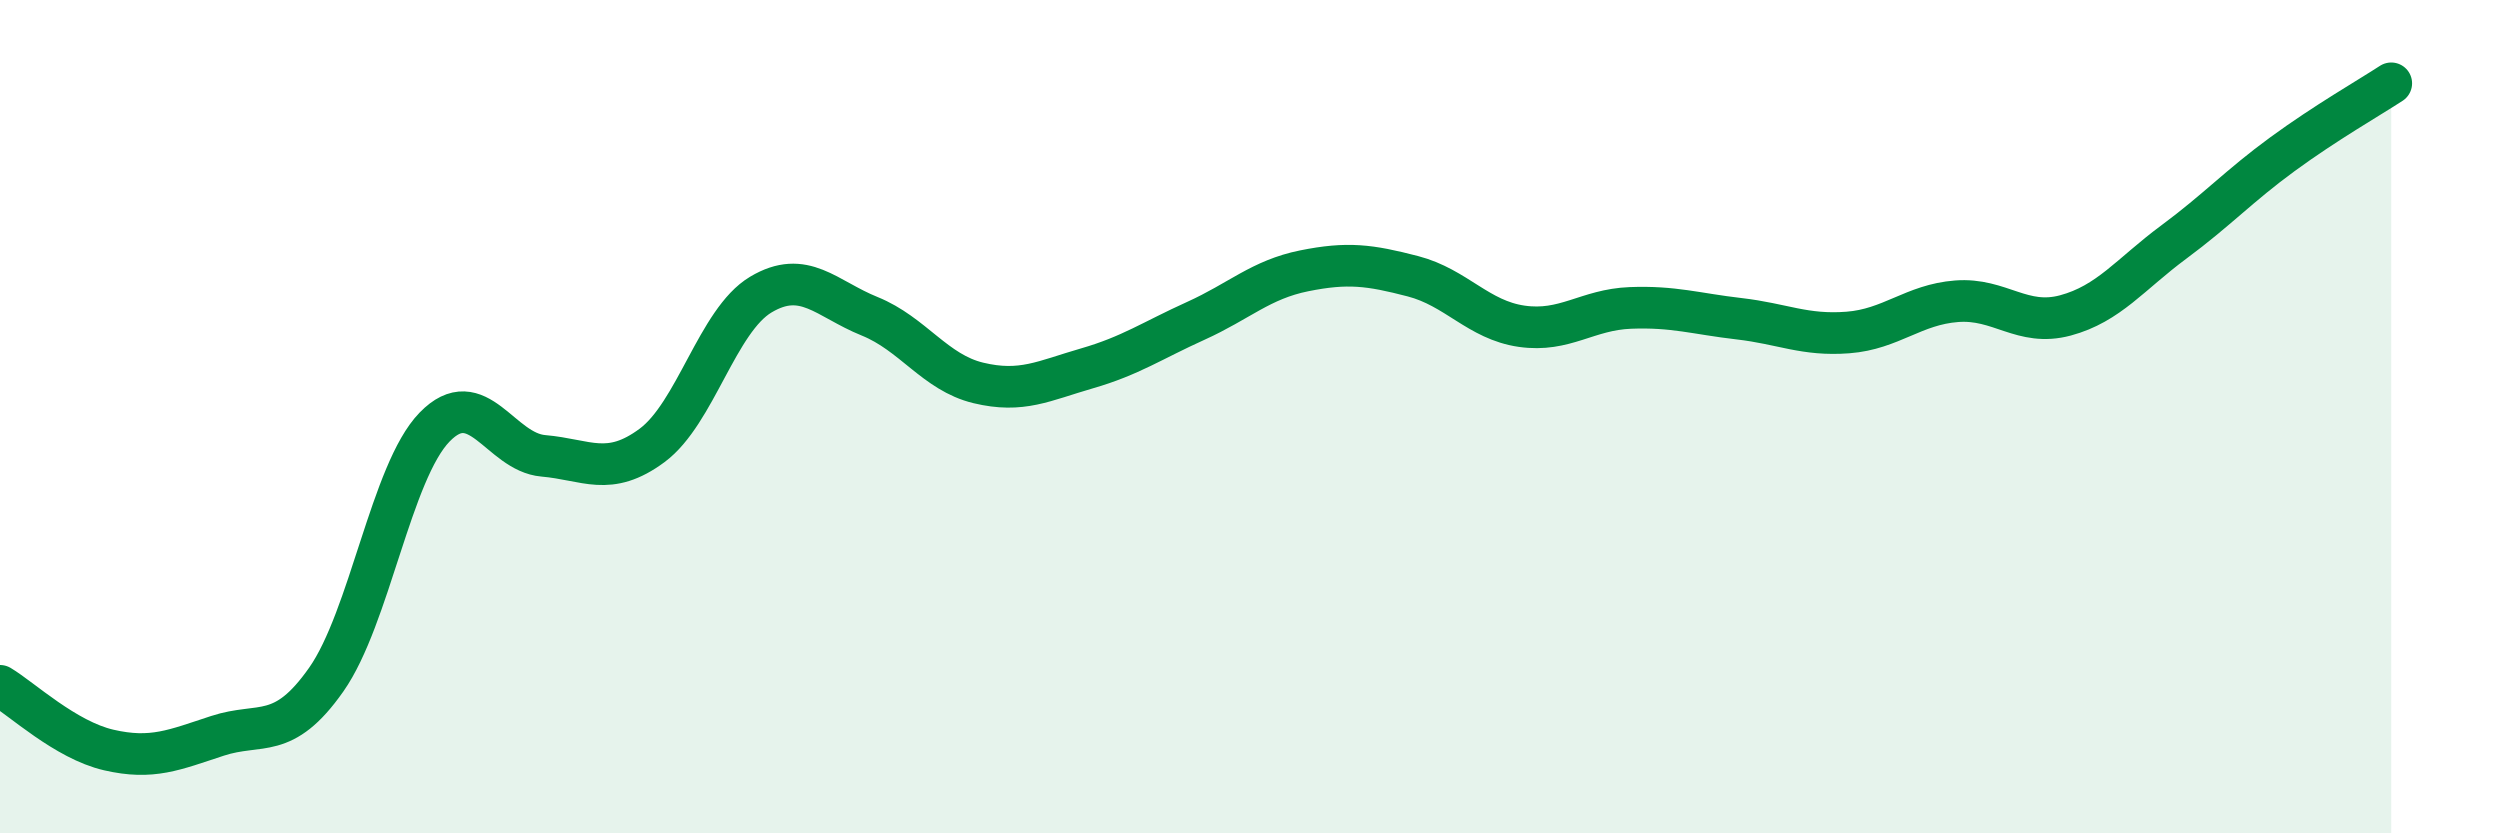
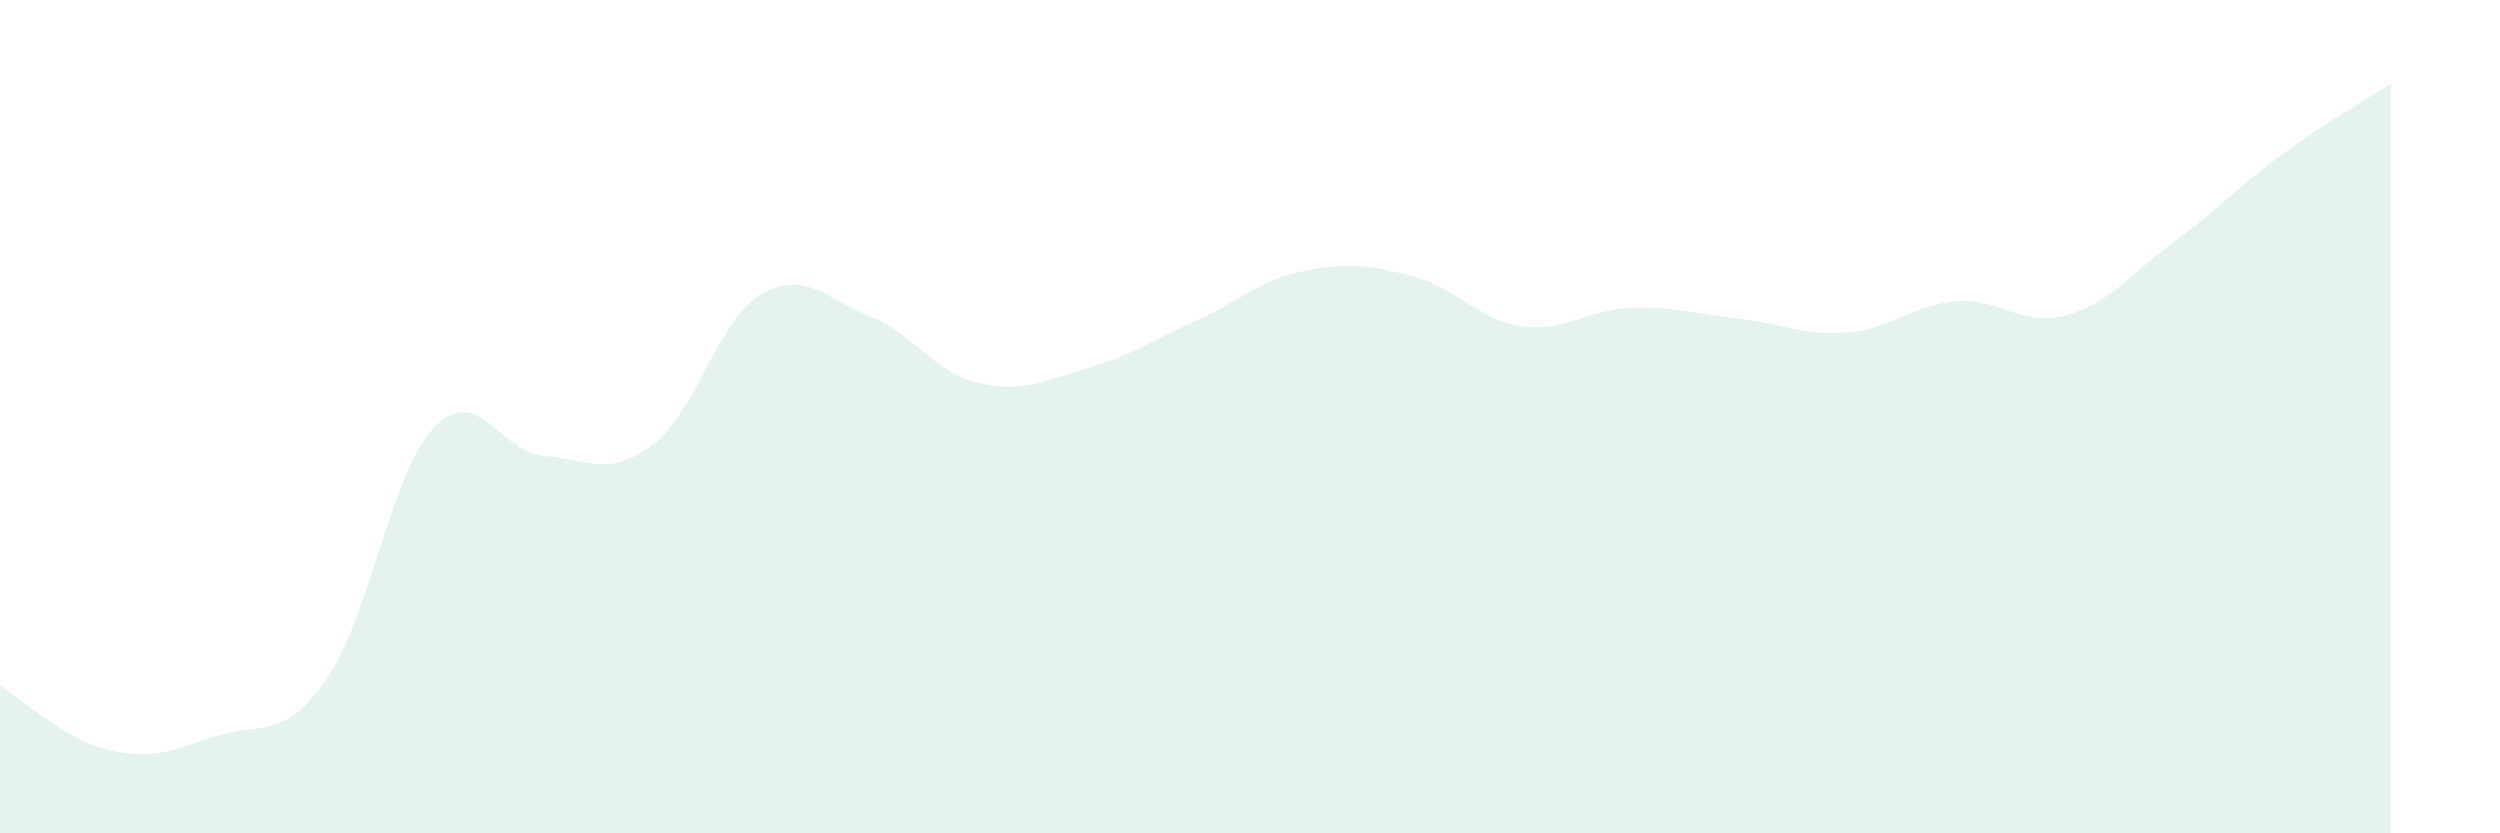
<svg xmlns="http://www.w3.org/2000/svg" width="60" height="20" viewBox="0 0 60 20">
  <path d="M 0,16.46 C 0.52,16.77 1.57,17.76 2.61,18 C 3.65,18.24 4.18,18 5.22,17.66 C 6.26,17.32 6.79,17.79 7.83,16.31 C 8.87,14.83 9.39,11.32 10.43,10.25 C 11.47,9.18 12,10.85 13.04,10.94 C 14.08,11.03 14.61,11.46 15.65,10.69 C 16.69,9.92 17.22,7.69 18.26,7.07 C 19.3,6.45 19.83,7.17 20.87,7.59 C 21.91,8.01 22.44,8.94 23.48,9.19 C 24.52,9.44 25.05,9.14 26.09,8.84 C 27.13,8.54 27.66,8.17 28.7,7.7 C 29.74,7.23 30.26,6.71 31.3,6.5 C 32.34,6.29 32.87,6.36 33.91,6.63 C 34.95,6.9 35.48,7.68 36.52,7.83 C 37.56,7.98 38.09,7.43 39.13,7.39 C 40.17,7.35 40.7,7.53 41.74,7.65 C 42.78,7.77 43.31,8.06 44.35,7.98 C 45.39,7.9 45.92,7.31 46.96,7.23 C 48,7.15 48.53,7.85 49.57,7.57 C 50.61,7.29 51.13,6.58 52.17,5.81 C 53.21,5.04 53.74,4.46 54.78,3.7 C 55.82,2.94 56.87,2.34 57.39,2L57.39 20L0 20Z" fill="#008740" opacity="0.1" stroke-linecap="round" stroke-linejoin="round" />
-   <path d="M 0,16.46 C 0.52,16.77 1.57,17.76 2.61,18 C 3.65,18.24 4.18,18 5.22,17.66 C 6.26,17.32 6.79,17.79 7.83,16.31 C 8.87,14.83 9.39,11.32 10.43,10.25 C 11.47,9.18 12,10.85 13.04,10.94 C 14.08,11.03 14.61,11.46 15.65,10.69 C 16.69,9.92 17.22,7.69 18.26,7.07 C 19.3,6.45 19.83,7.17 20.87,7.59 C 21.91,8.01 22.44,8.94 23.48,9.19 C 24.52,9.44 25.05,9.14 26.09,8.84 C 27.13,8.54 27.66,8.17 28.7,7.7 C 29.74,7.23 30.26,6.71 31.3,6.5 C 32.34,6.29 32.87,6.36 33.91,6.63 C 34.95,6.9 35.48,7.68 36.52,7.83 C 37.56,7.98 38.09,7.43 39.13,7.39 C 40.17,7.35 40.7,7.53 41.74,7.65 C 42.78,7.77 43.31,8.06 44.35,7.98 C 45.39,7.9 45.92,7.31 46.96,7.23 C 48,7.15 48.53,7.85 49.57,7.57 C 50.61,7.29 51.13,6.58 52.17,5.81 C 53.21,5.04 53.74,4.46 54.78,3.7 C 55.82,2.94 56.87,2.34 57.39,2" stroke="#008740" stroke-width="1" fill="none" stroke-linecap="round" stroke-linejoin="round" />
</svg>